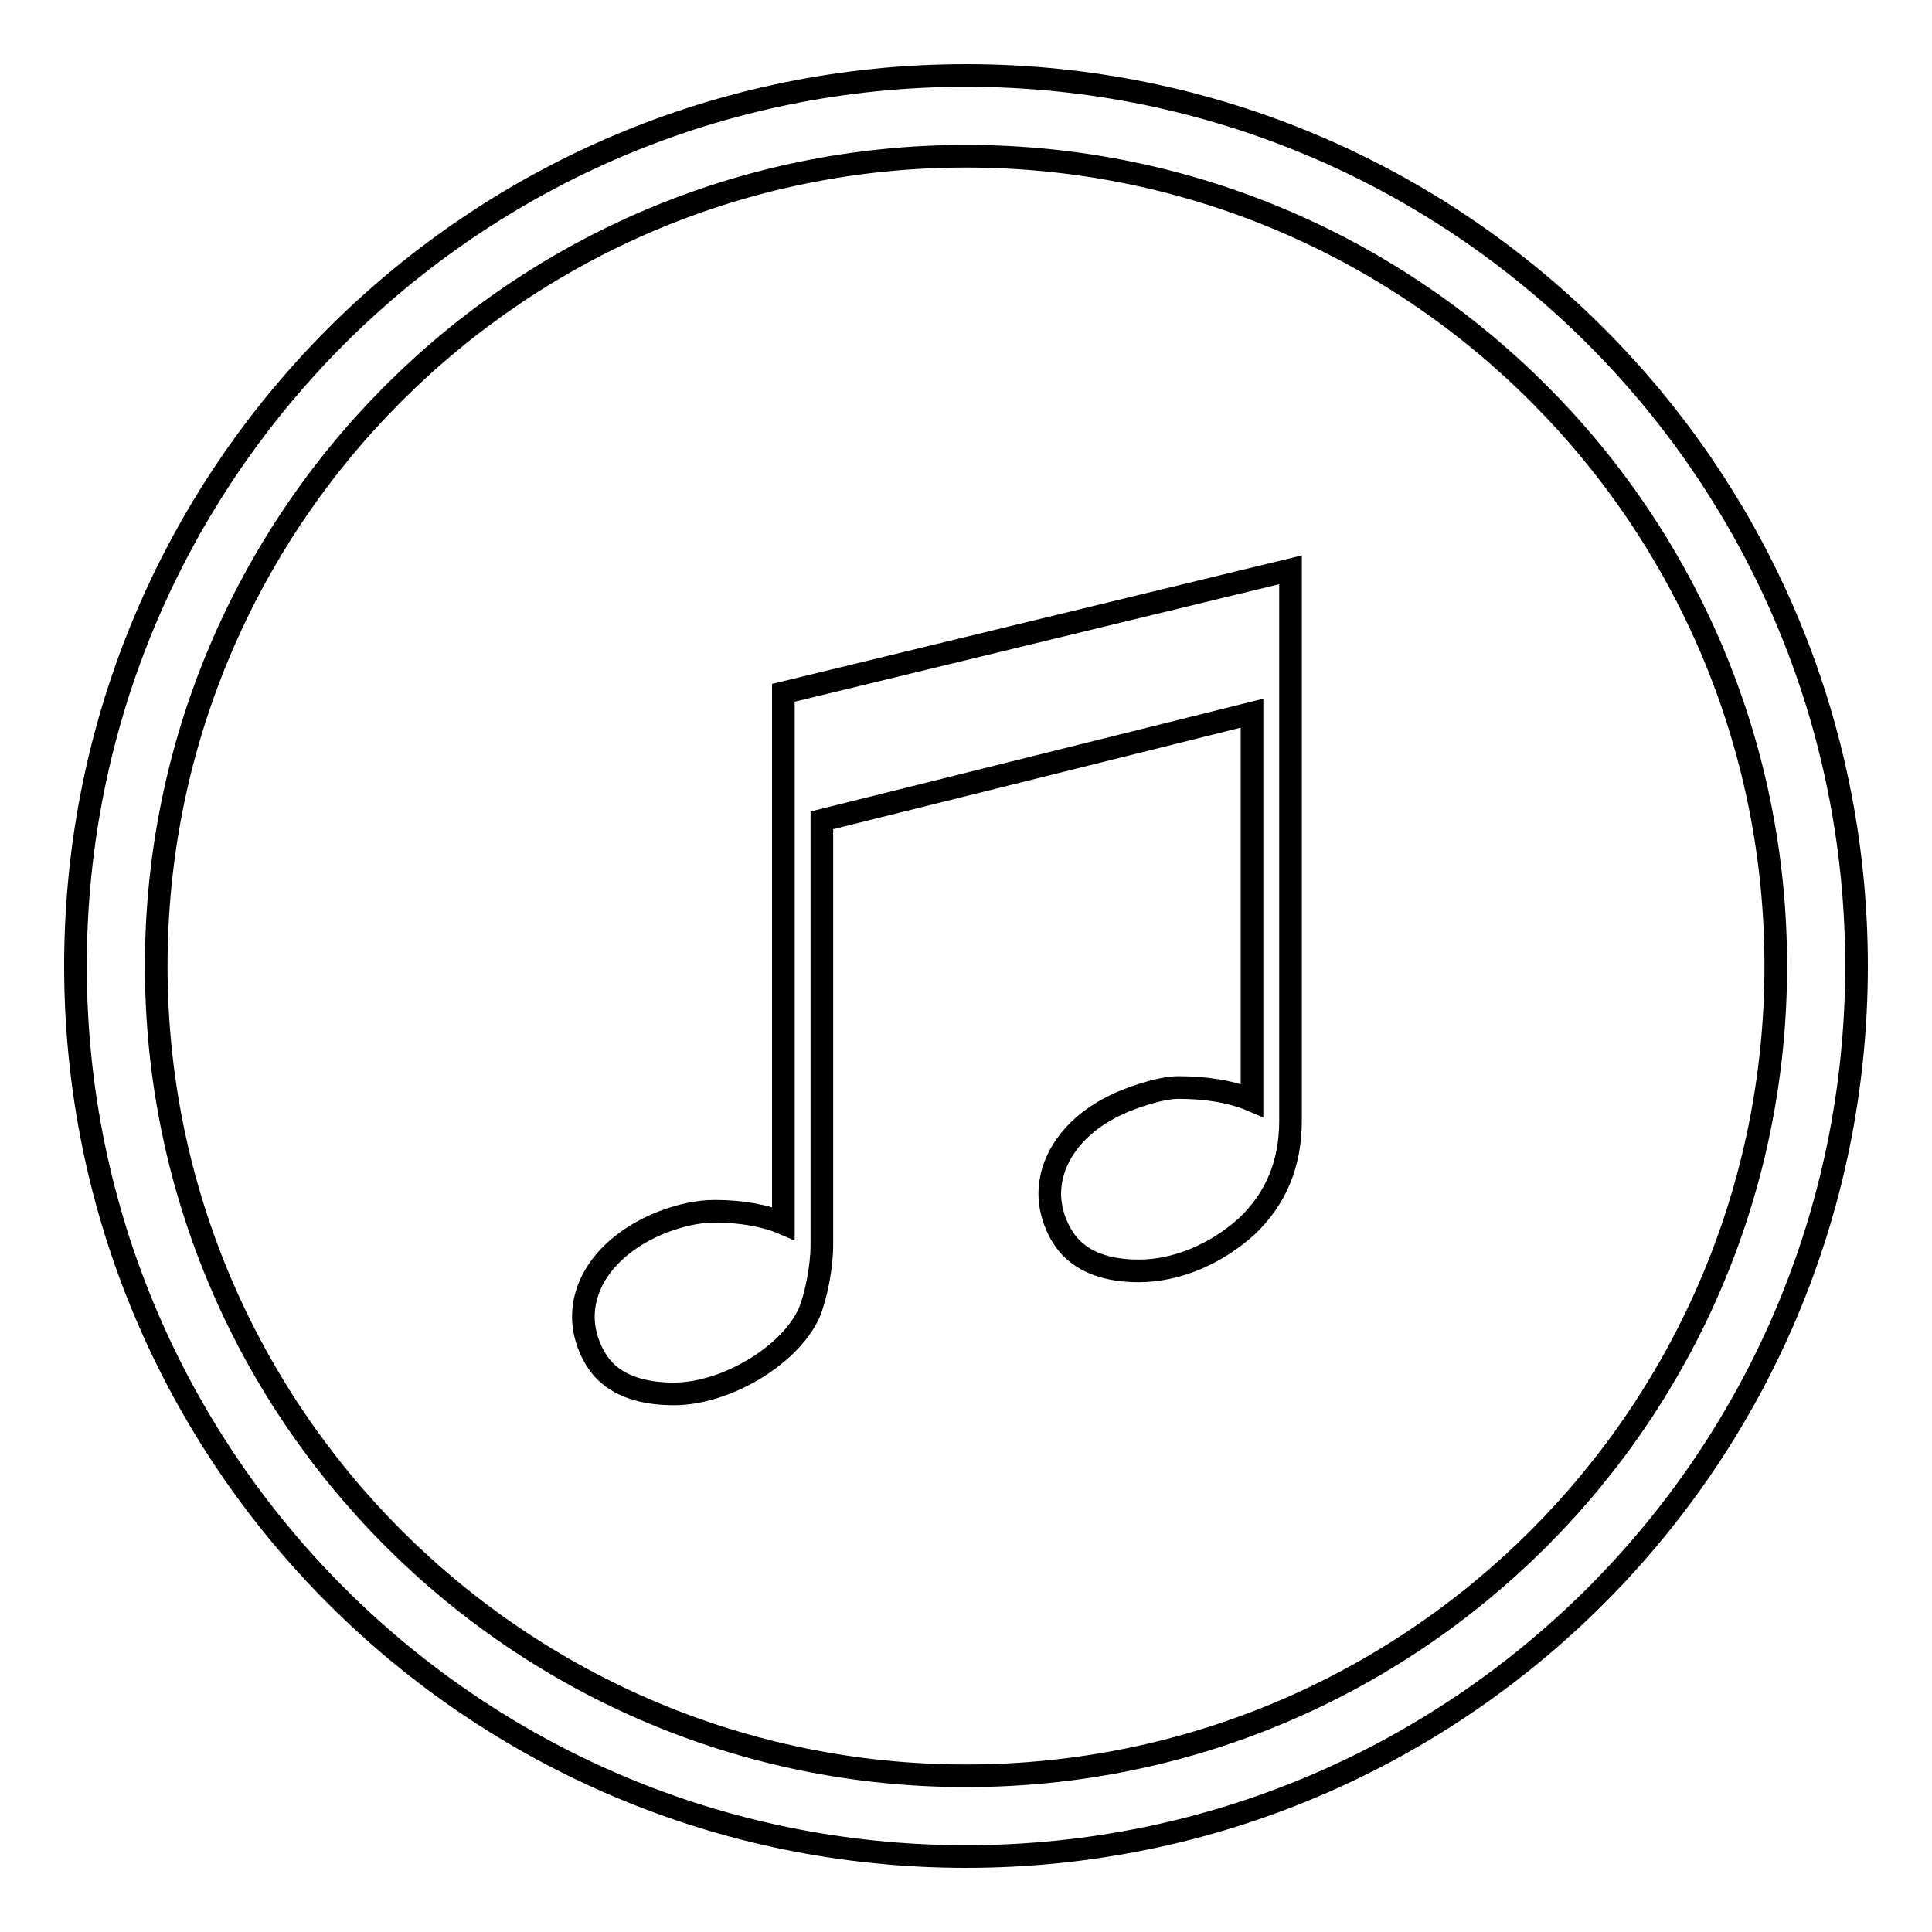
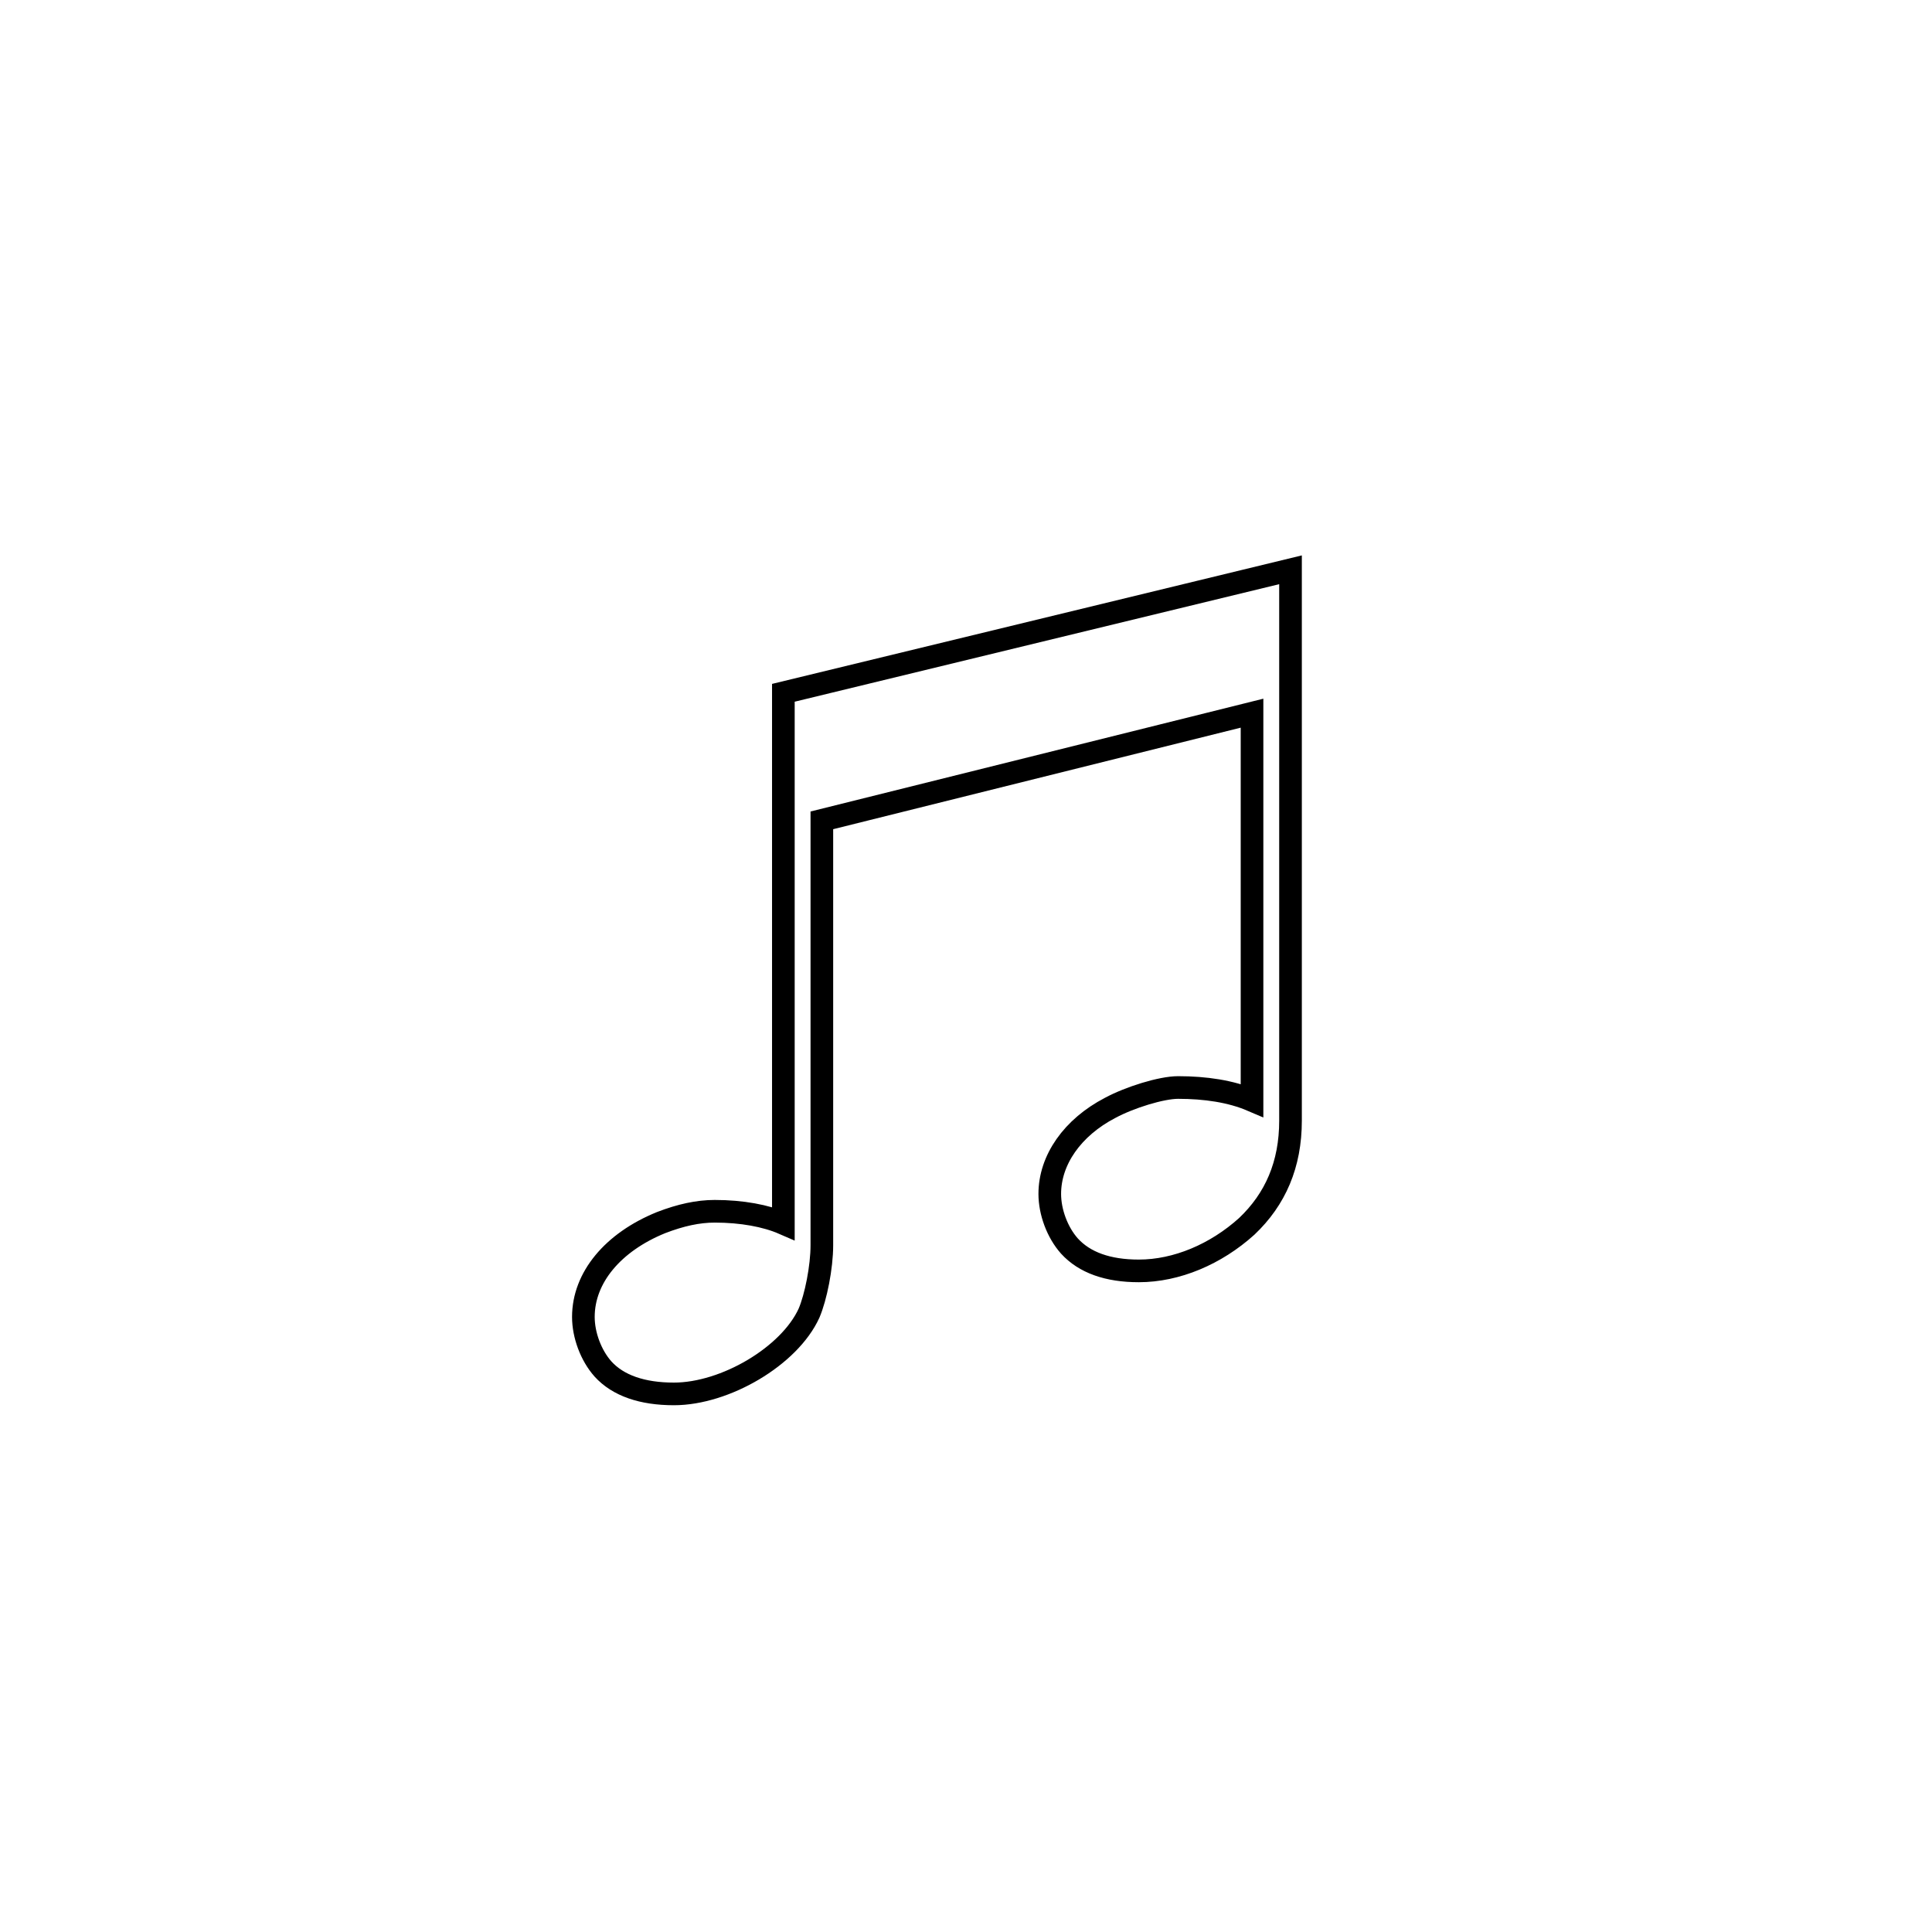
<svg xmlns="http://www.w3.org/2000/svg" version="1.1" x="0px" y="0px" viewBox="0 0 256 256" enable-background="new 0 0 256 256" xml:space="preserve">
  <g>
    <g>
      <path stroke-width="3" fill-opacity="0" stroke="#000000" d="M165.9,145.8c-2.8-1.2-6.2-1.7-9.8-1.7c-2.2,0-6.4,1.3-9,2.7c-5,2.6-8,6.9-8,11.4c0,2.4,1,5.1,2.6,6.9c2,2.2,5.1,3.3,9.2,3.3c5,0,10.2-2.2,14.3-5.9c3.8-3.6,5.8-8.2,5.8-14v-73l-67.2,16.3v70.3c-2.3-1-5.5-1.6-9.1-1.6c-2.2,0-4.5,0.5-7.1,1.5c-6.4,2.6-10.3,7.3-10.3,12.5c0,2.4,1,5.1,2.6,6.9c2,2.2,5.2,3.3,9.4,3.3c6.8,0,15.3-5,17.9-10.7c0.9-2.1,1.7-6.1,1.7-9v-56.3l57-14.2L165.9,145.8L165.9,145.8z" />
-       <path stroke-width="3" fill-opacity="0" stroke="#000000" d="M246,128c0-65.2-52.8-118-118-118C62.8,10,10,62.8,10,128c0,65.2,52.8,118,118,118C193.2,246,246,193.2,246,128z M20.7,128c0-59.2,48-107.3,107.3-107.3c59.2,0,107.3,48,107.3,107.3c0,59.2-48,107.3-107.3,107.3C68.8,235.3,20.7,187.2,20.7,128z" />
    </g>
  </g>
</svg>